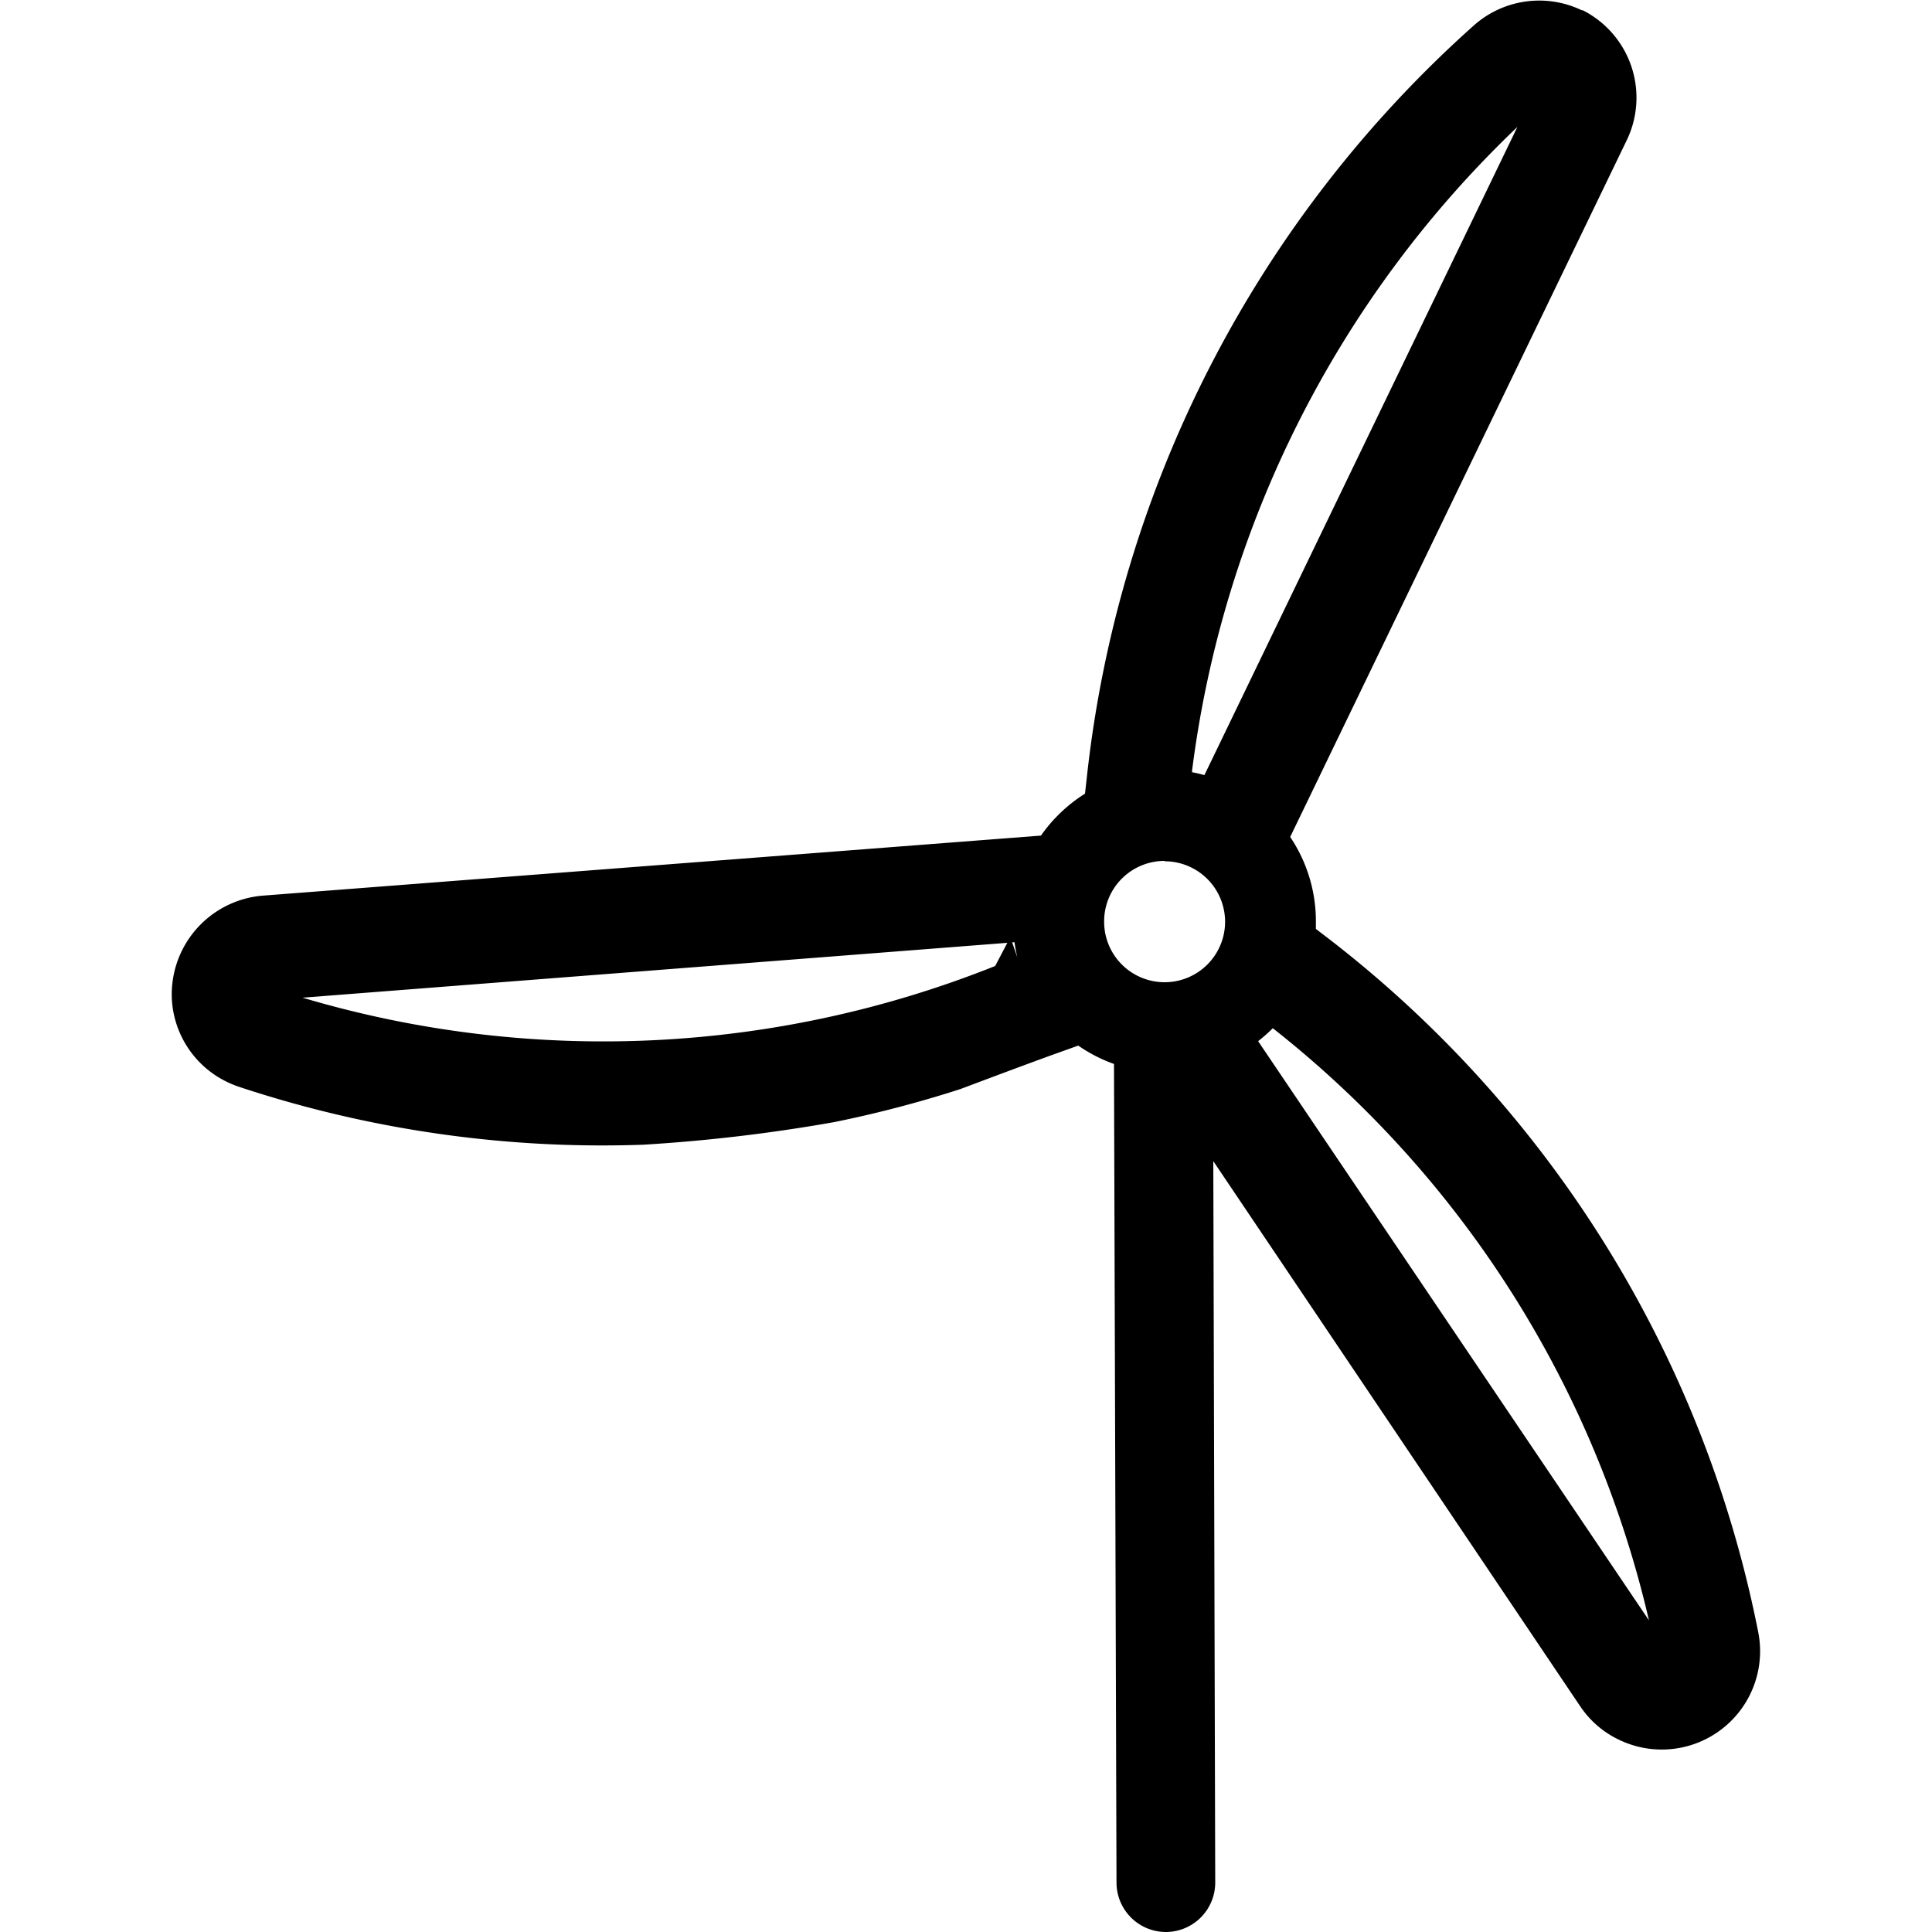
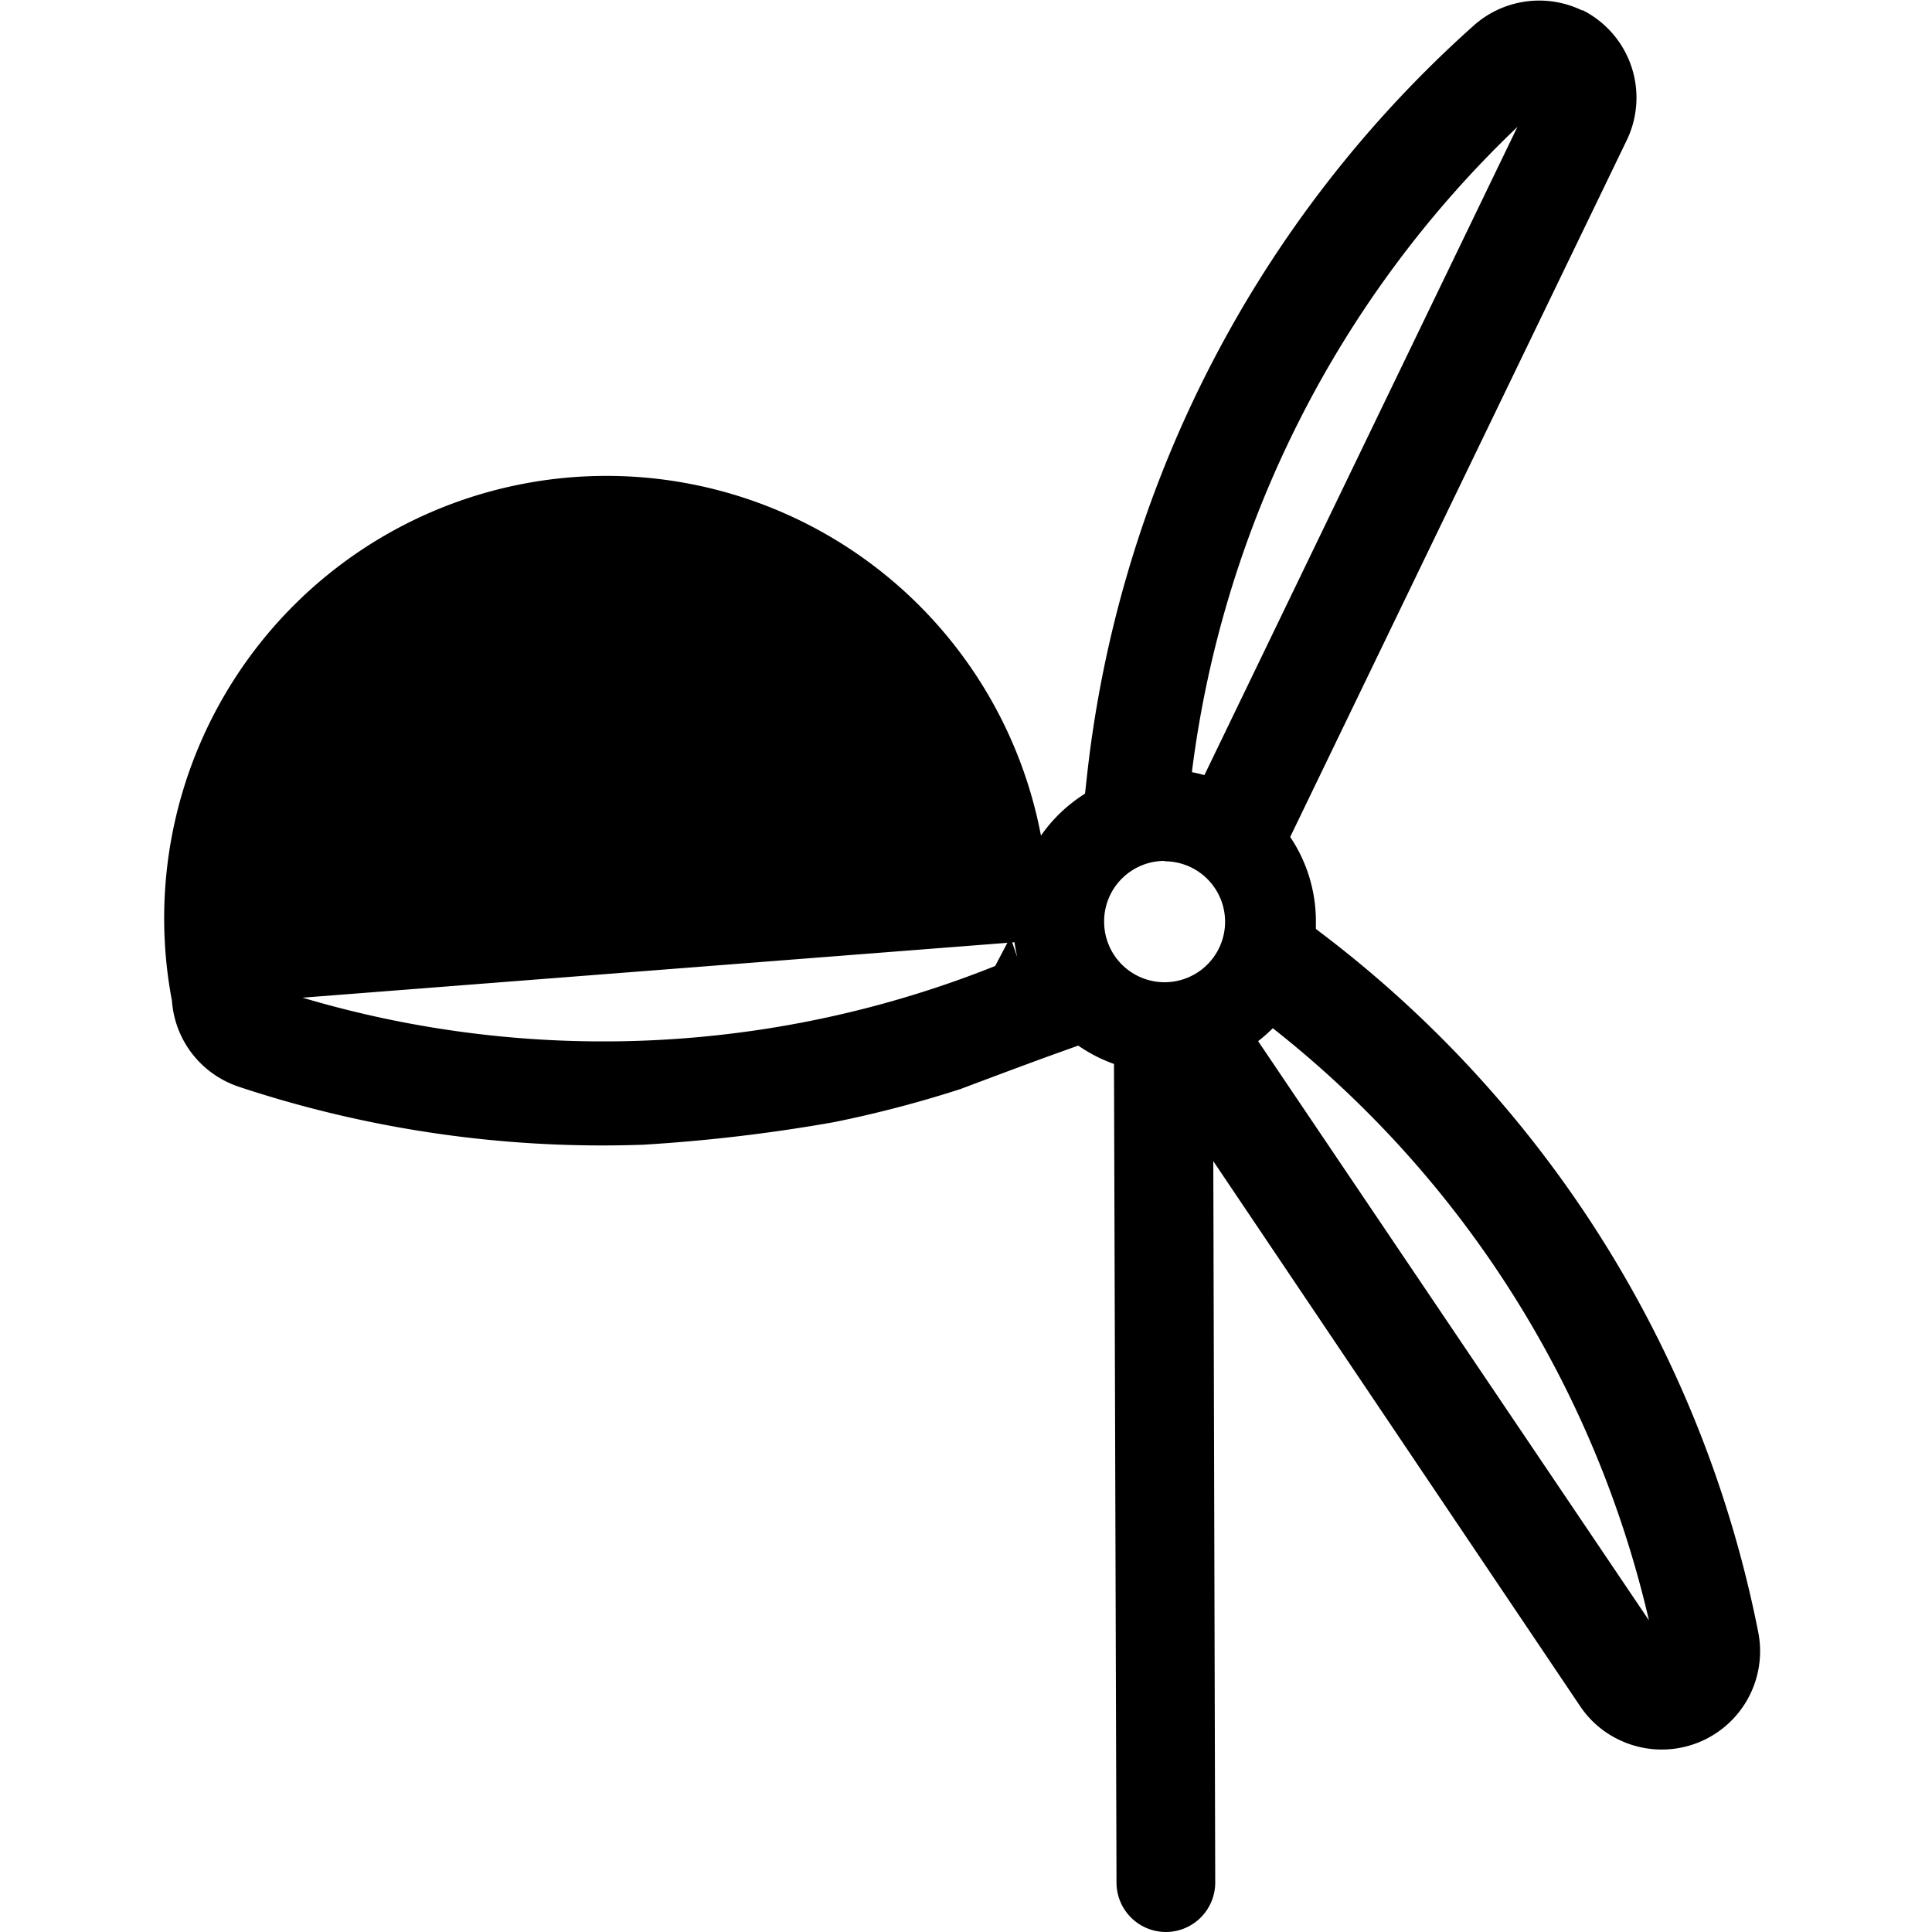
<svg xmlns="http://www.w3.org/2000/svg" viewBox="0 0 100 100">
  <title>icon-wind</title>
-   <path d="M91,84.45a60,60,0,0,0-22.67-36.2l-.22-.17c0-.13,0-.26,0-.39a7.81,7.81,0,0,0-1.33-4.37l17.39-36A5.07,5.07,0,0,0,81.92.53l-.05,0a5.09,5.09,0,0,0-5.61.81,61,61,0,0,0-20,38.84l-.1.9a7.91,7.91,0,0,0-2.28,2.17L13.58,46.36A5.13,5.13,0,0,0,8.9,51.8,5.06,5.06,0,0,0,11.75,56a5.47,5.47,0,0,0,.61.25,59.77,59.77,0,0,0,20.94,3,86.37,86.37,0,0,0,9.88-1.17,60.25,60.25,0,0,0,6.53-1.71c3-1.13,4.34-1.62,4.9-1.82l1.2-.43a7.84,7.84,0,0,0,1.85.95l.13,42.36A2.56,2.56,0,0,0,60.35,100h0a2.56,2.56,0,0,0,2.55-2.57L62.8,60.1l19,28.23a5,5,0,0,0,2,1.72,5.09,5.09,0,0,0,7.2-5.6ZM78.54,6.57,62.34,40.12c-.21-.06-.42-.11-.64-.15V39.9A55.7,55.7,0,0,1,78.54,6.57ZM51.51,50a54.66,54.66,0,0,1-35.85,1.64l36.48-2.84Zm1-1.23a7.8,7.8,0,0,0,.15.79l-.27-.78Zm7.77-4.19a3.13,3.13,0,1,1-3.13,3.13A3.13,3.13,0,0,1,60.28,44.56Zm4.84,9.31a7.93,7.93,0,0,0,.76-.67l0,0A54.72,54.72,0,0,1,85.35,83.87Z" />
+   <path d="M91,84.45a60,60,0,0,0-22.67-36.2l-.22-.17c0-.13,0-.26,0-.39a7.81,7.81,0,0,0-1.33-4.37l17.39-36A5.07,5.07,0,0,0,81.92.53l-.05,0a5.09,5.09,0,0,0-5.61.81,61,61,0,0,0-20,38.84l-.1.9a7.91,7.91,0,0,0-2.28,2.17A5.13,5.13,0,0,0,8.9,51.8,5.06,5.06,0,0,0,11.75,56a5.47,5.47,0,0,0,.61.25,59.77,59.77,0,0,0,20.94,3,86.37,86.37,0,0,0,9.88-1.17,60.25,60.25,0,0,0,6.53-1.71c3-1.13,4.34-1.62,4.9-1.82l1.2-.43a7.84,7.84,0,0,0,1.85.95l.13,42.36A2.56,2.56,0,0,0,60.35,100h0a2.56,2.56,0,0,0,2.55-2.57L62.8,60.1l19,28.23a5,5,0,0,0,2,1.72,5.09,5.09,0,0,0,7.2-5.6ZM78.54,6.57,62.34,40.12c-.21-.06-.42-.11-.64-.15V39.9A55.7,55.7,0,0,1,78.54,6.57ZM51.51,50a54.66,54.66,0,0,1-35.85,1.64l36.48-2.84Zm1-1.23a7.8,7.8,0,0,0,.15.79l-.27-.78Zm7.77-4.19a3.13,3.13,0,1,1-3.13,3.13A3.13,3.13,0,0,1,60.28,44.56Zm4.84,9.31a7.93,7.93,0,0,0,.76-.67l0,0A54.72,54.72,0,0,1,85.35,83.87Z" />
</svg>